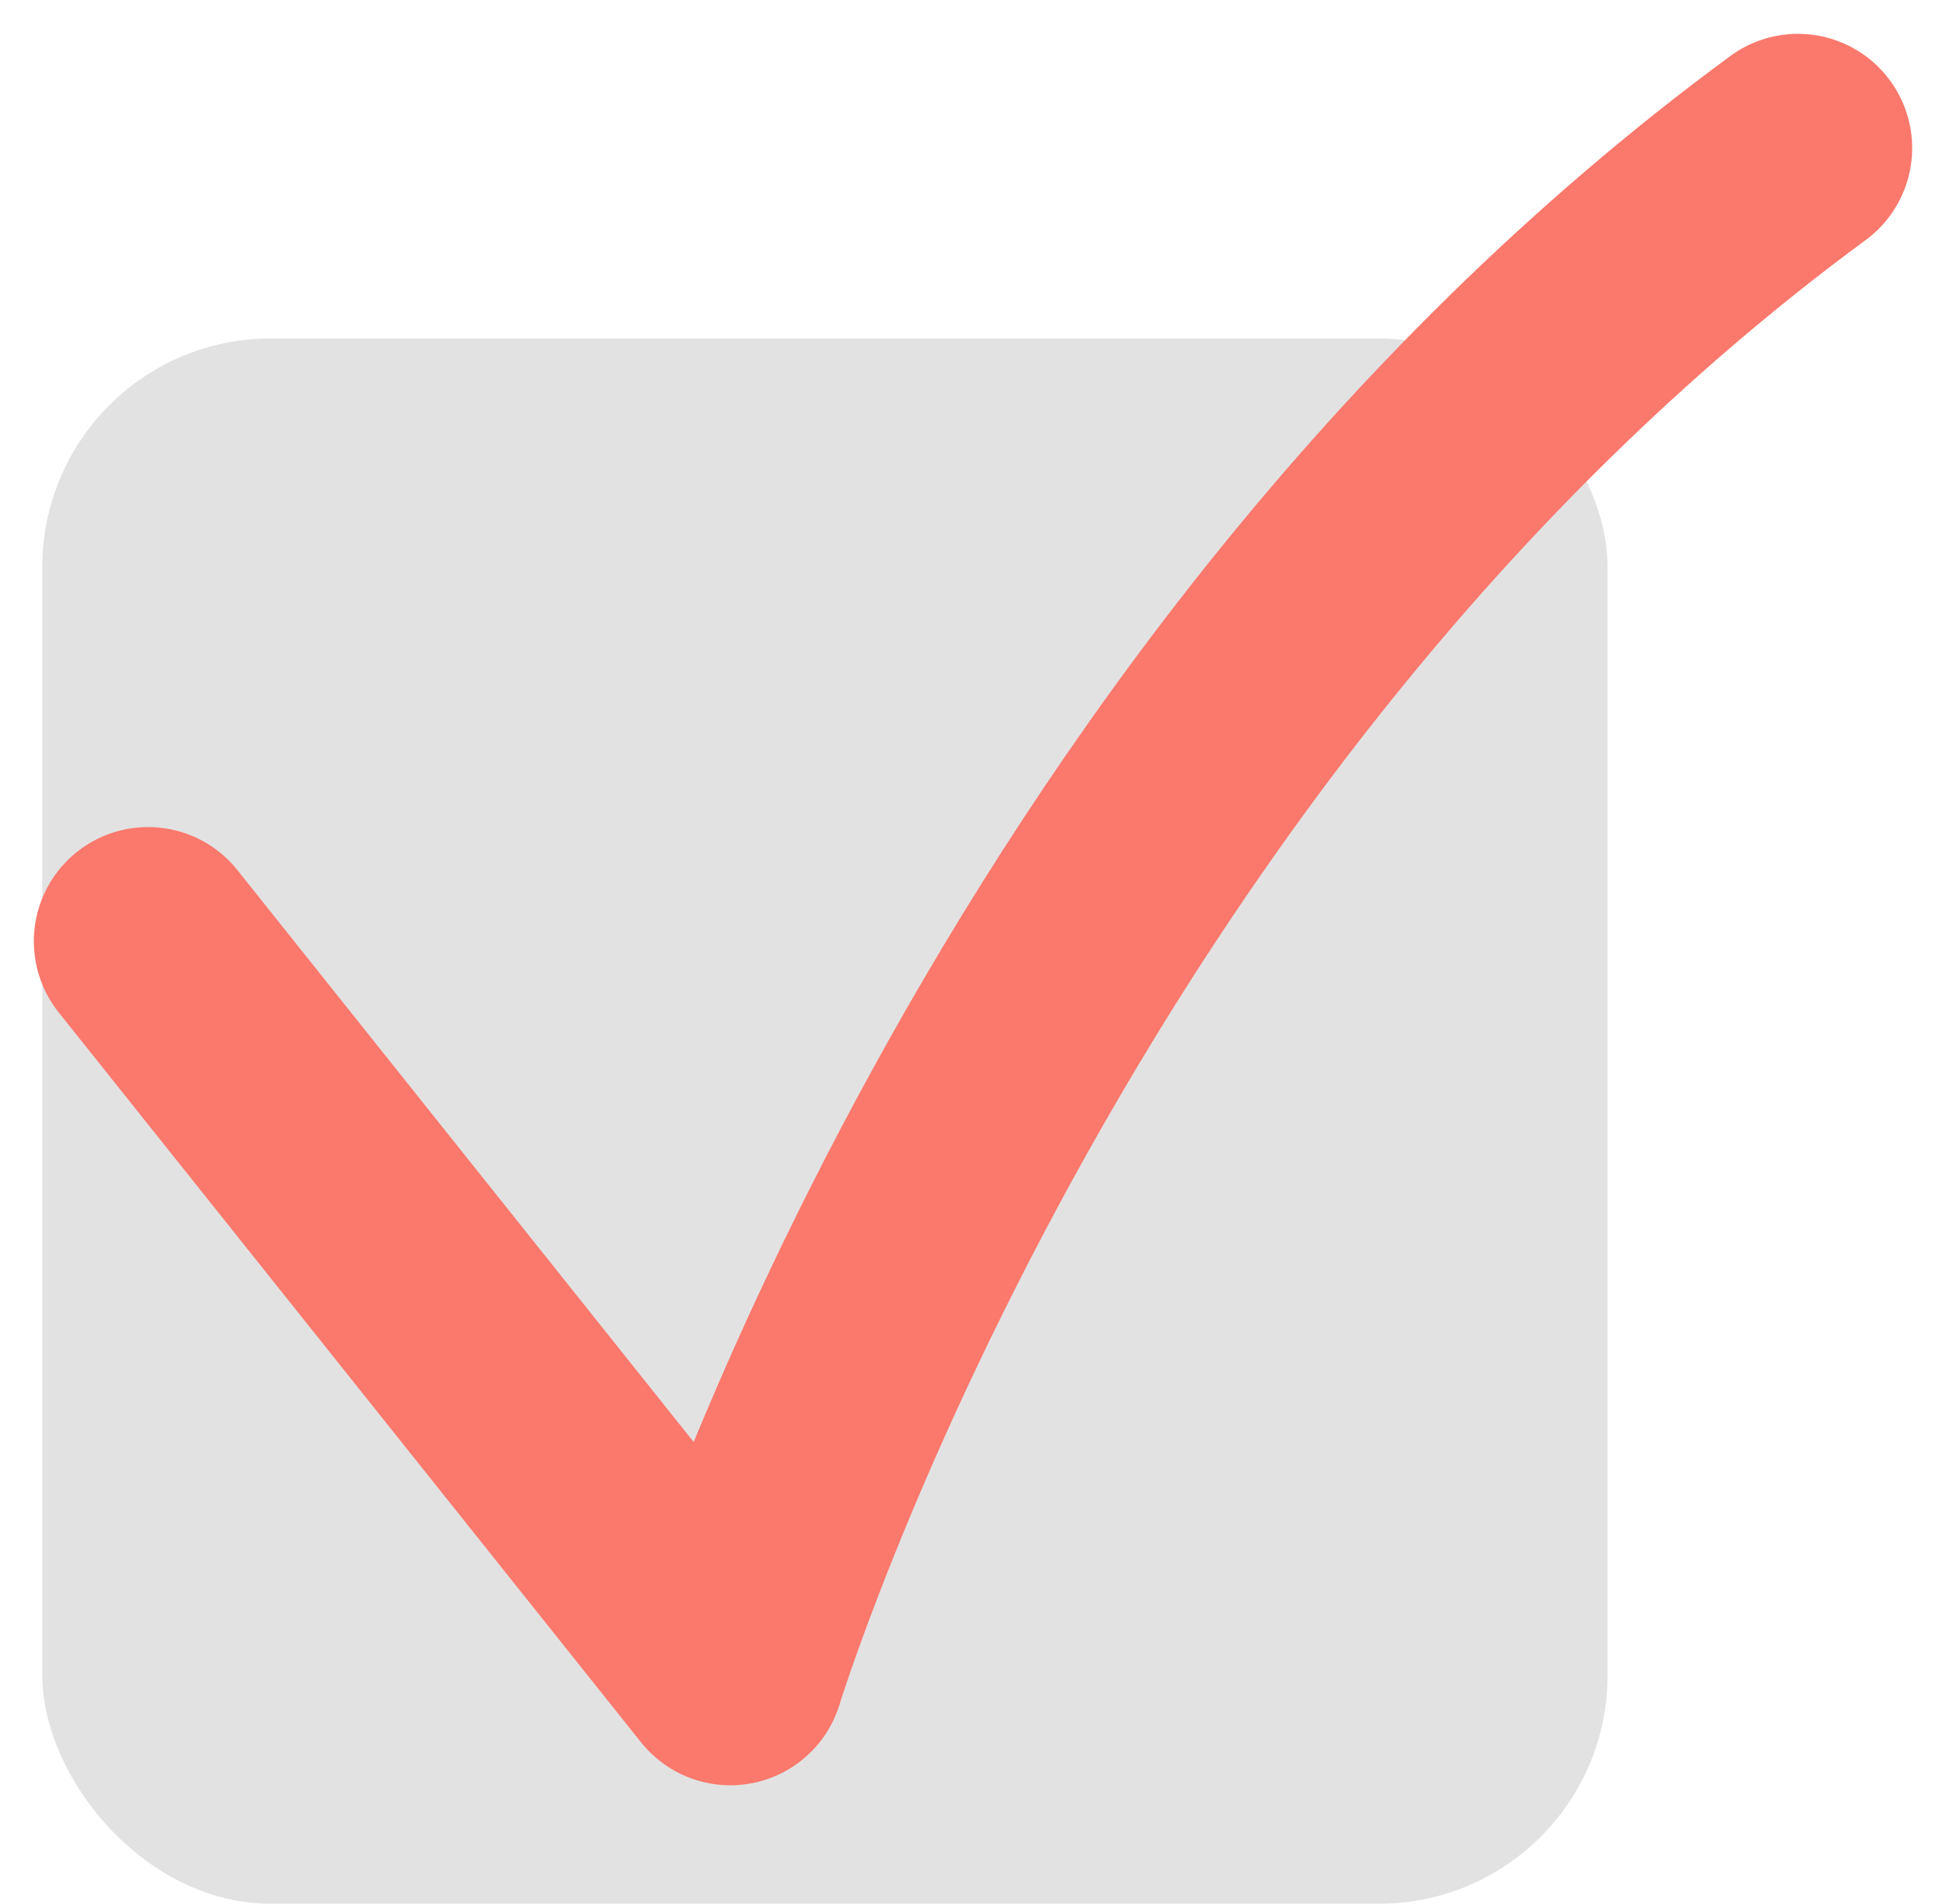
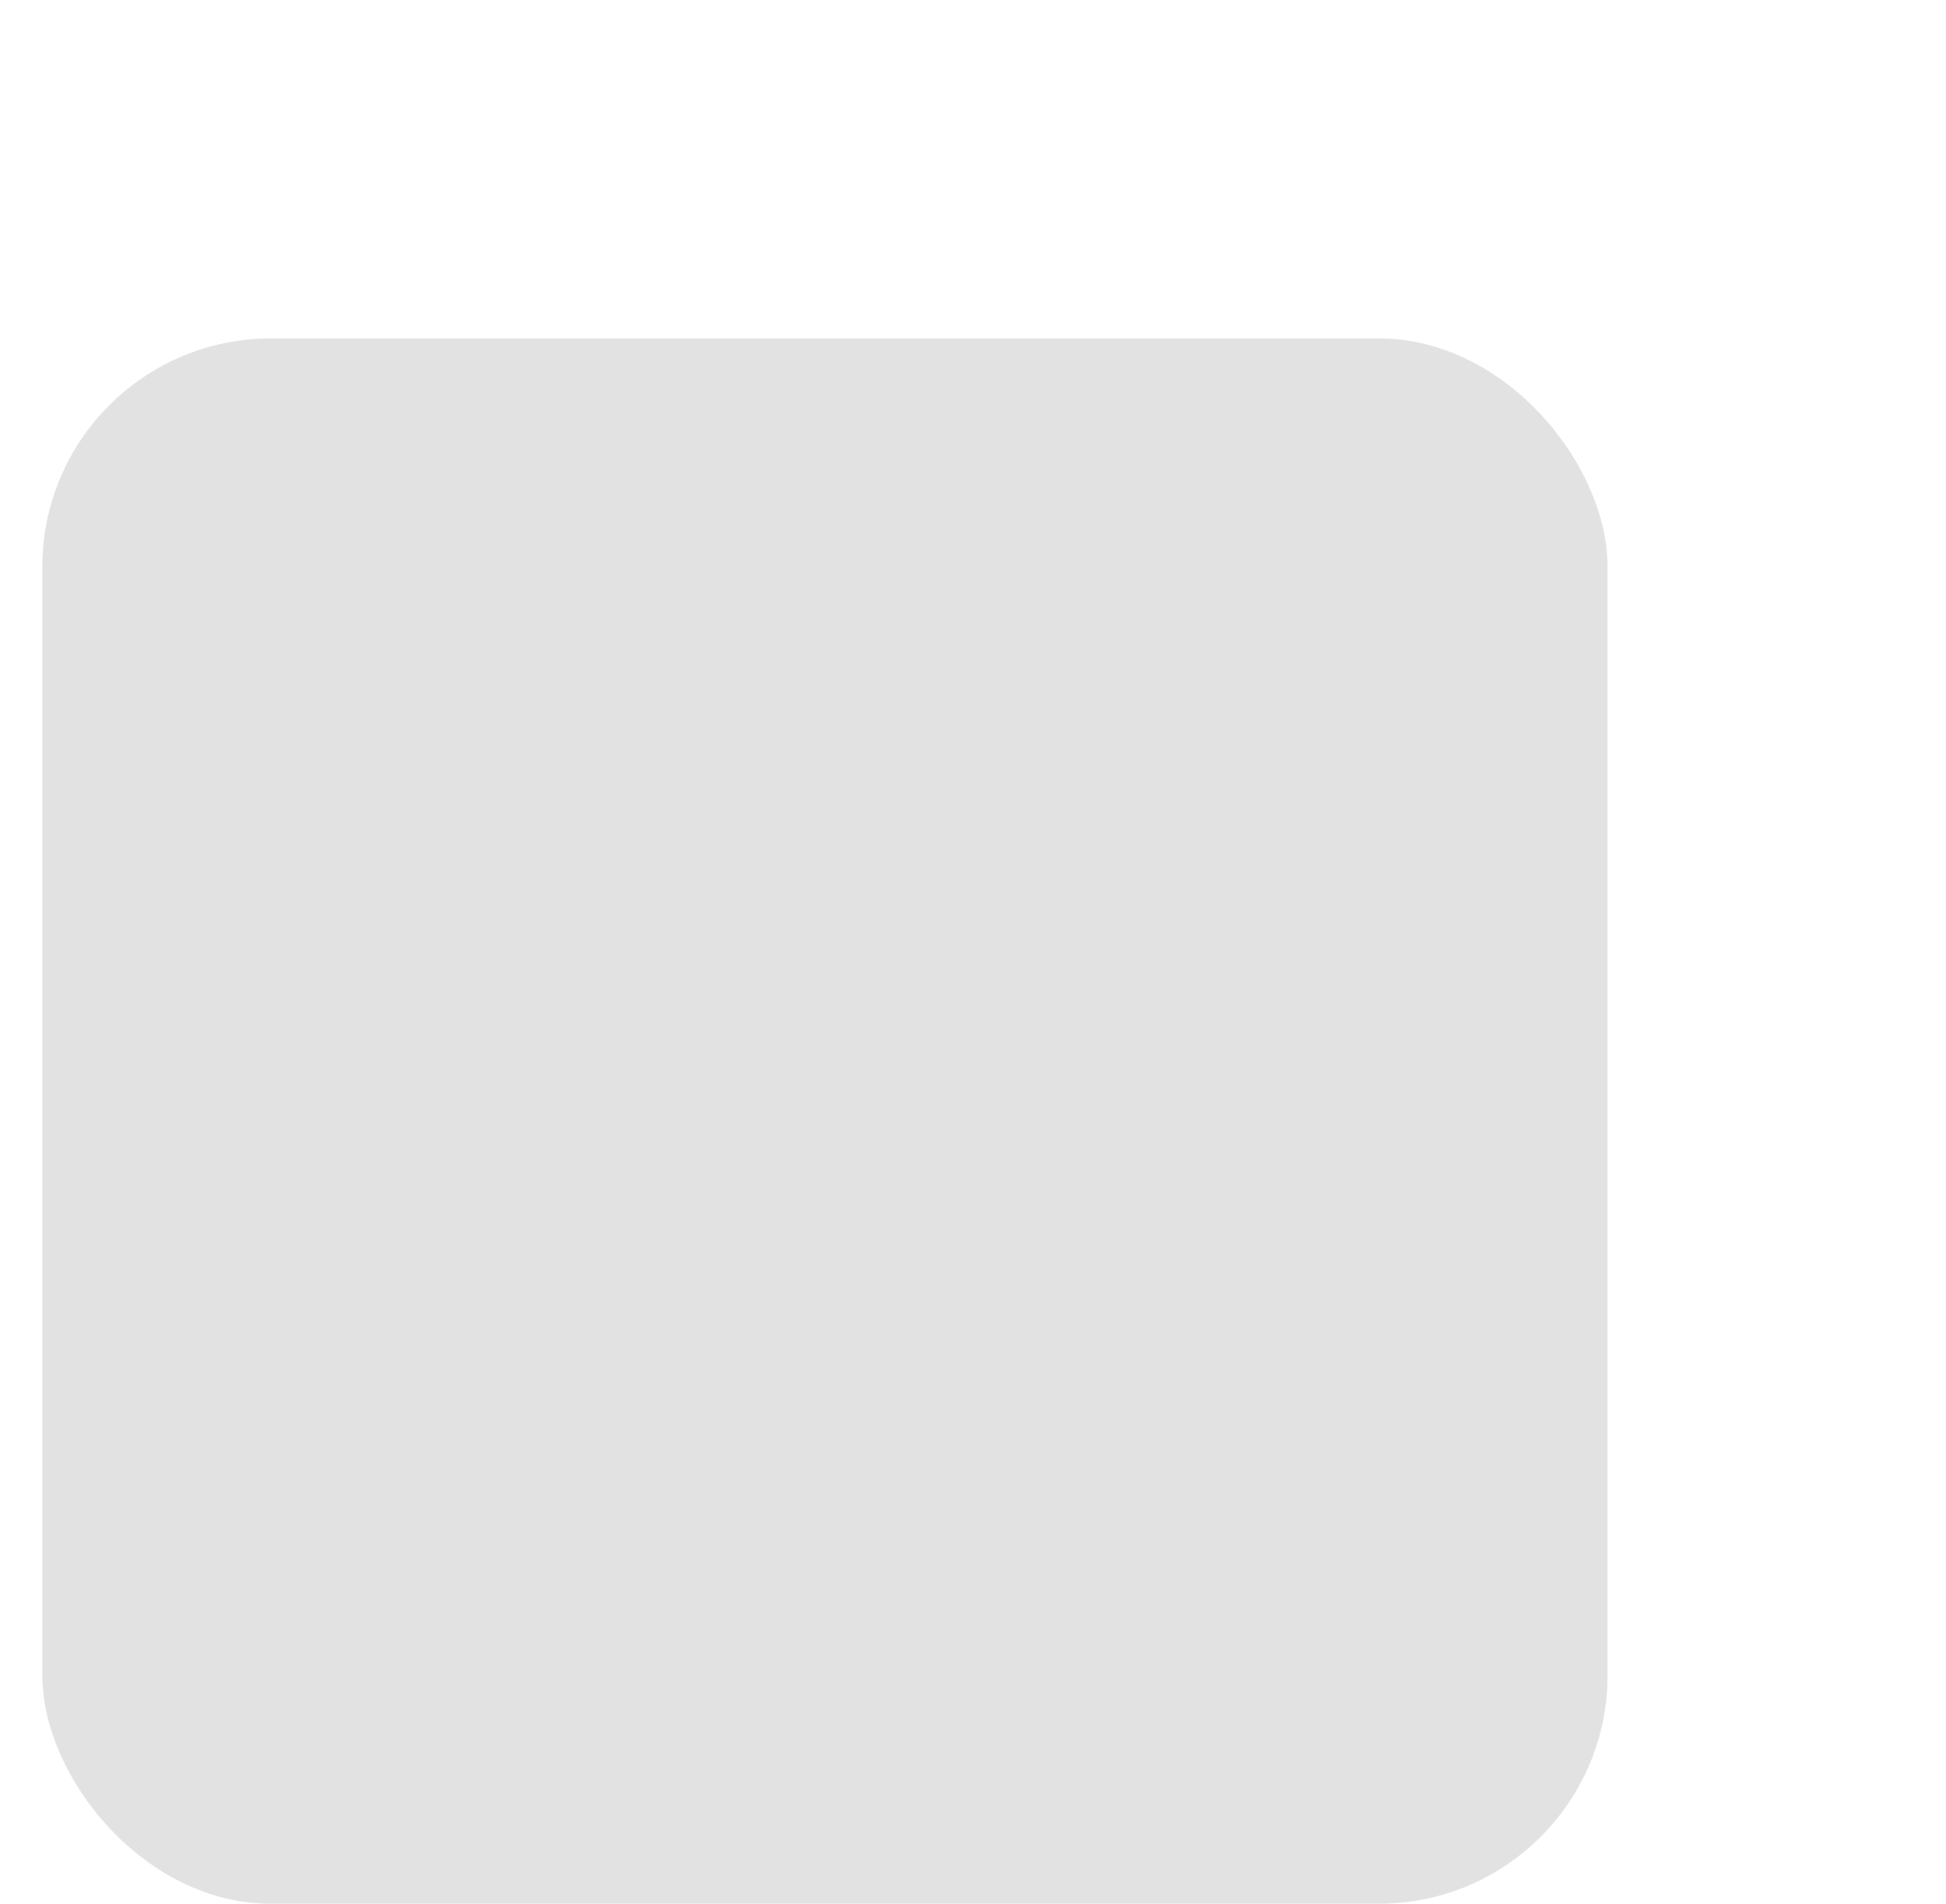
<svg xmlns="http://www.w3.org/2000/svg" width="46px" height="45px" viewBox="0 0 46 45" version="1.1">
  <title>Group 4</title>
  <desc>Created with Sketch.</desc>
  <g id="Welcome" stroke="none" stroke-width="1" fill="none" fill-rule="evenodd">
    <g id="praxreviews_home_01" transform="translate(-916, -2347)">
      <g id="Group-4" transform="translate(917, 2350)">
        <rect id="Rectangle" fill="#E2E2E2" x="0" y="5" width="37" height="37" rx="5.4" />
-         <path d="M22.75,38 L40,24.237 C40,24.237 17.501,17.352 4,-1" id="Stroke-1" stroke="#FB786C" stroke-width="5.4" stroke-linecap="round" stroke-linejoin="round" transform="translate(22, 18.5) rotate(-270) translate(-22, -18.5) " />
      </g>
    </g>
  </g>
</svg>